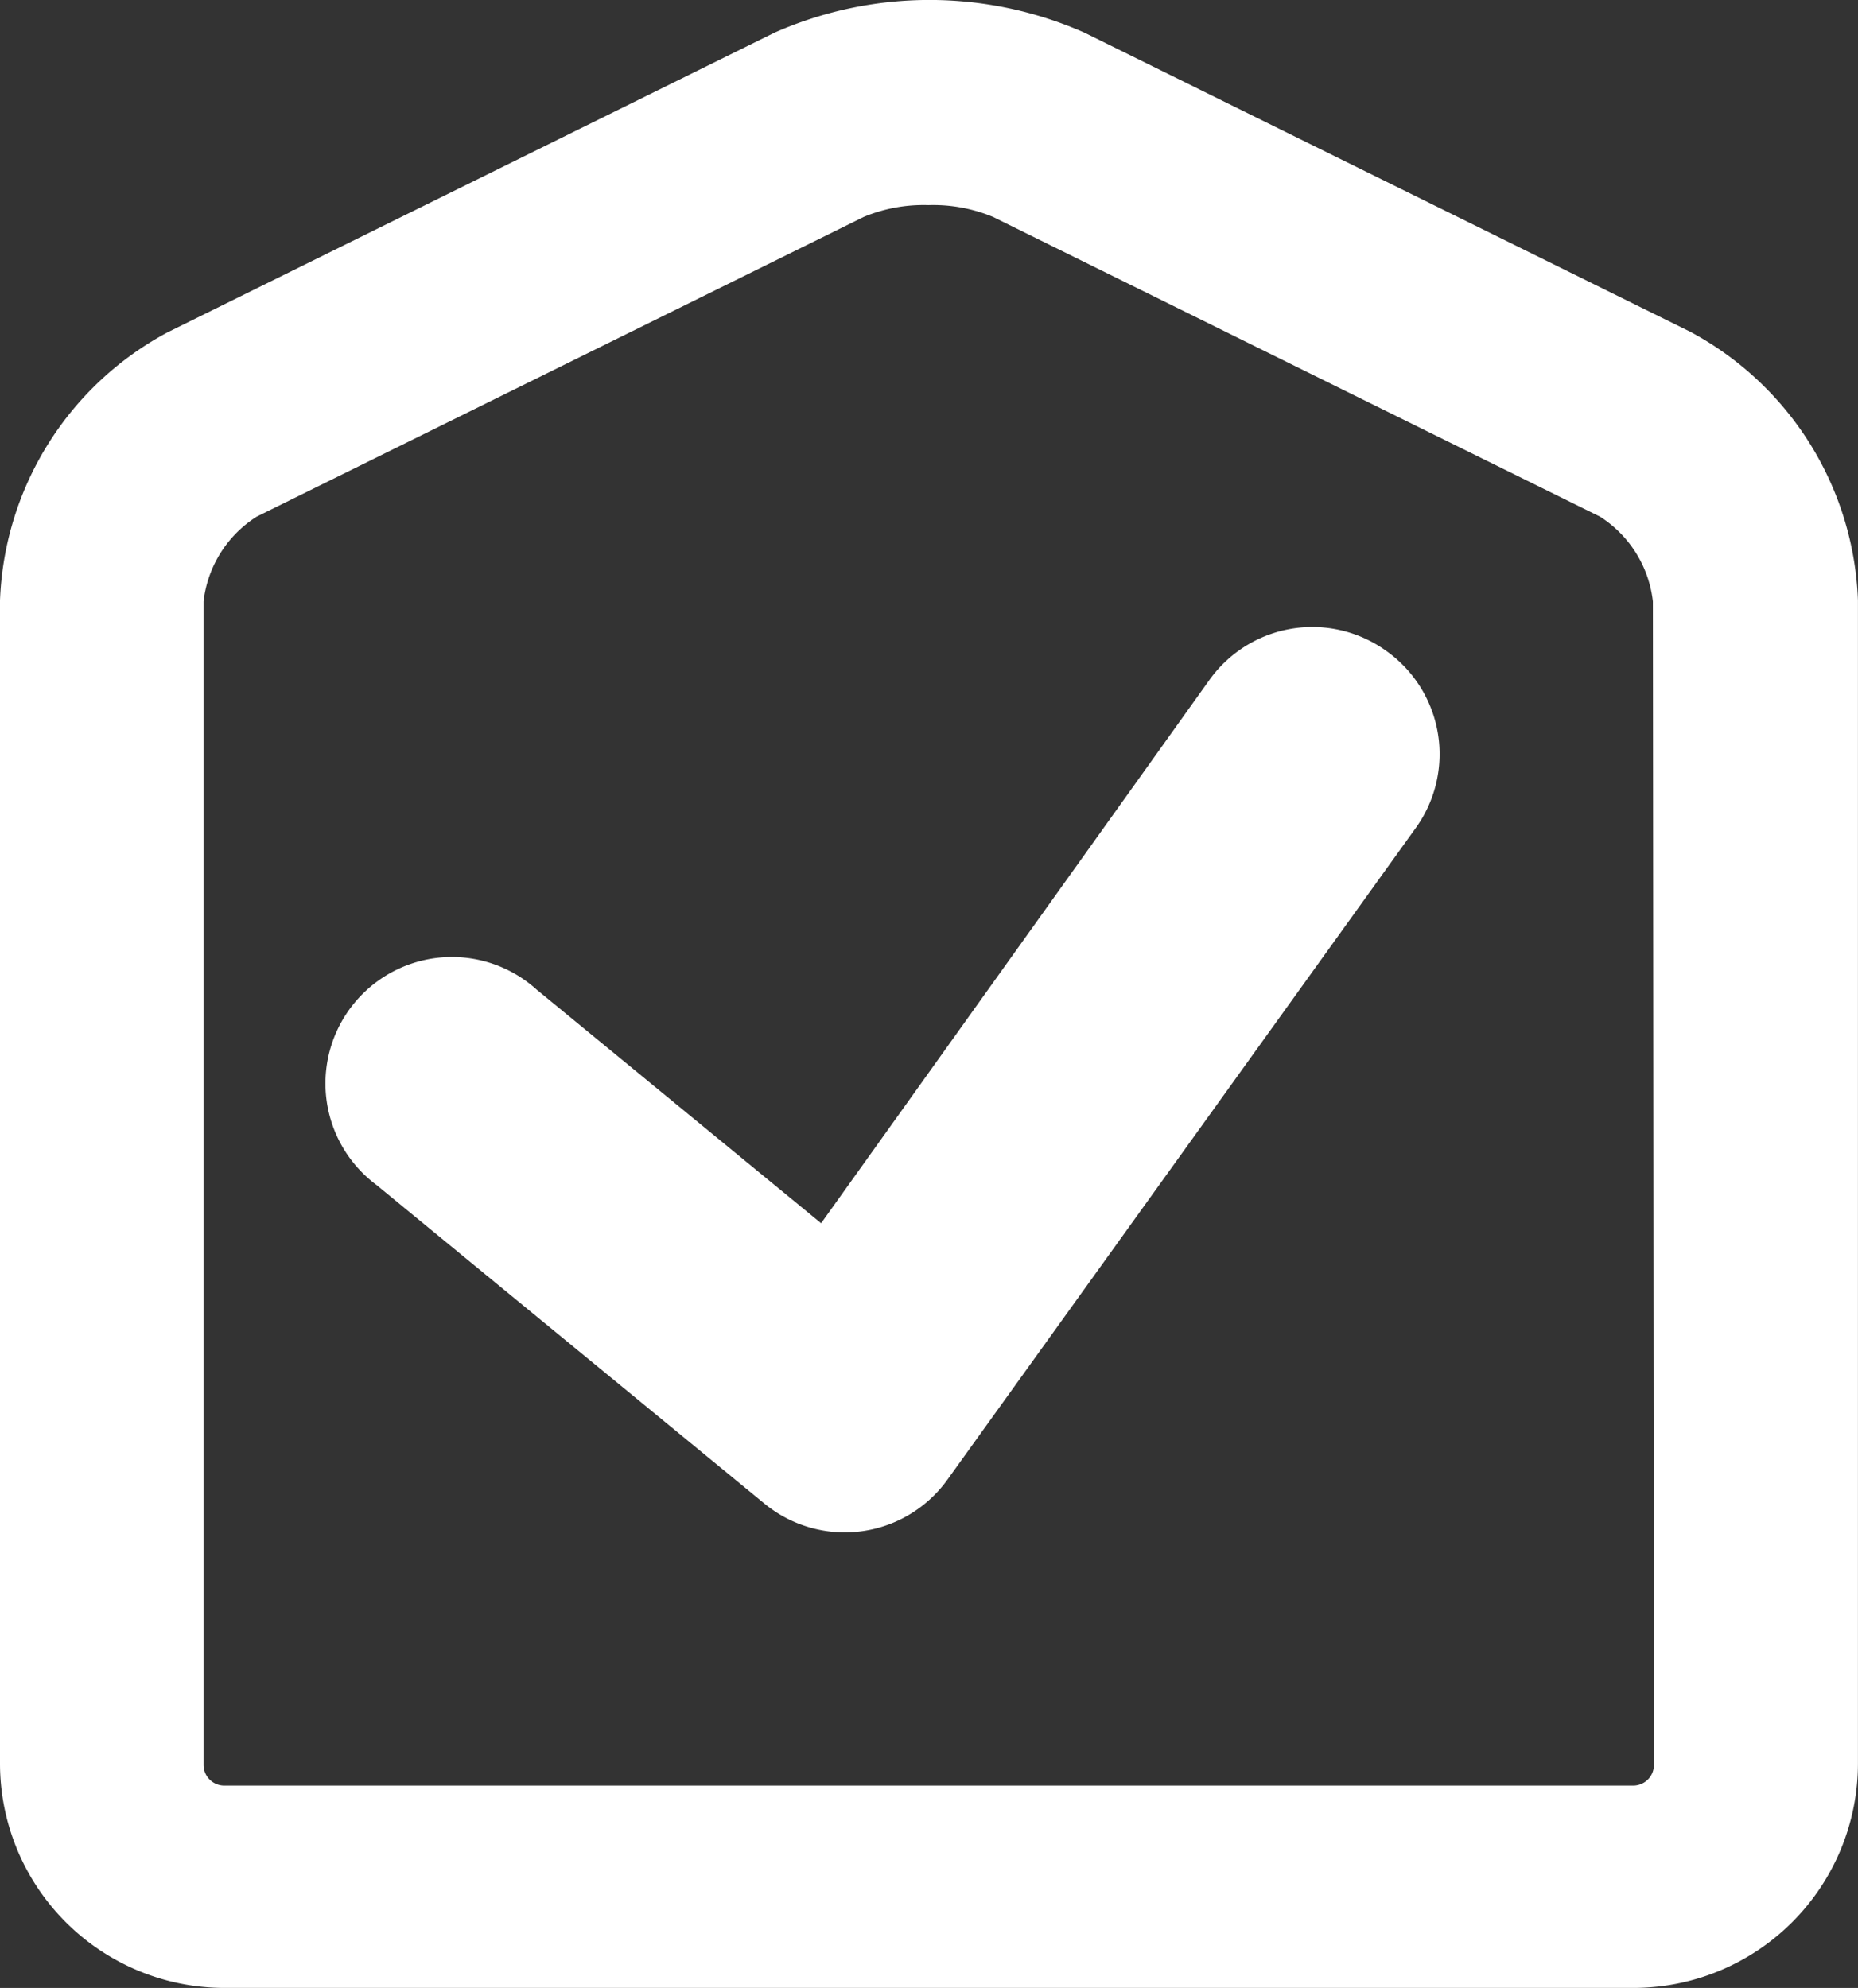
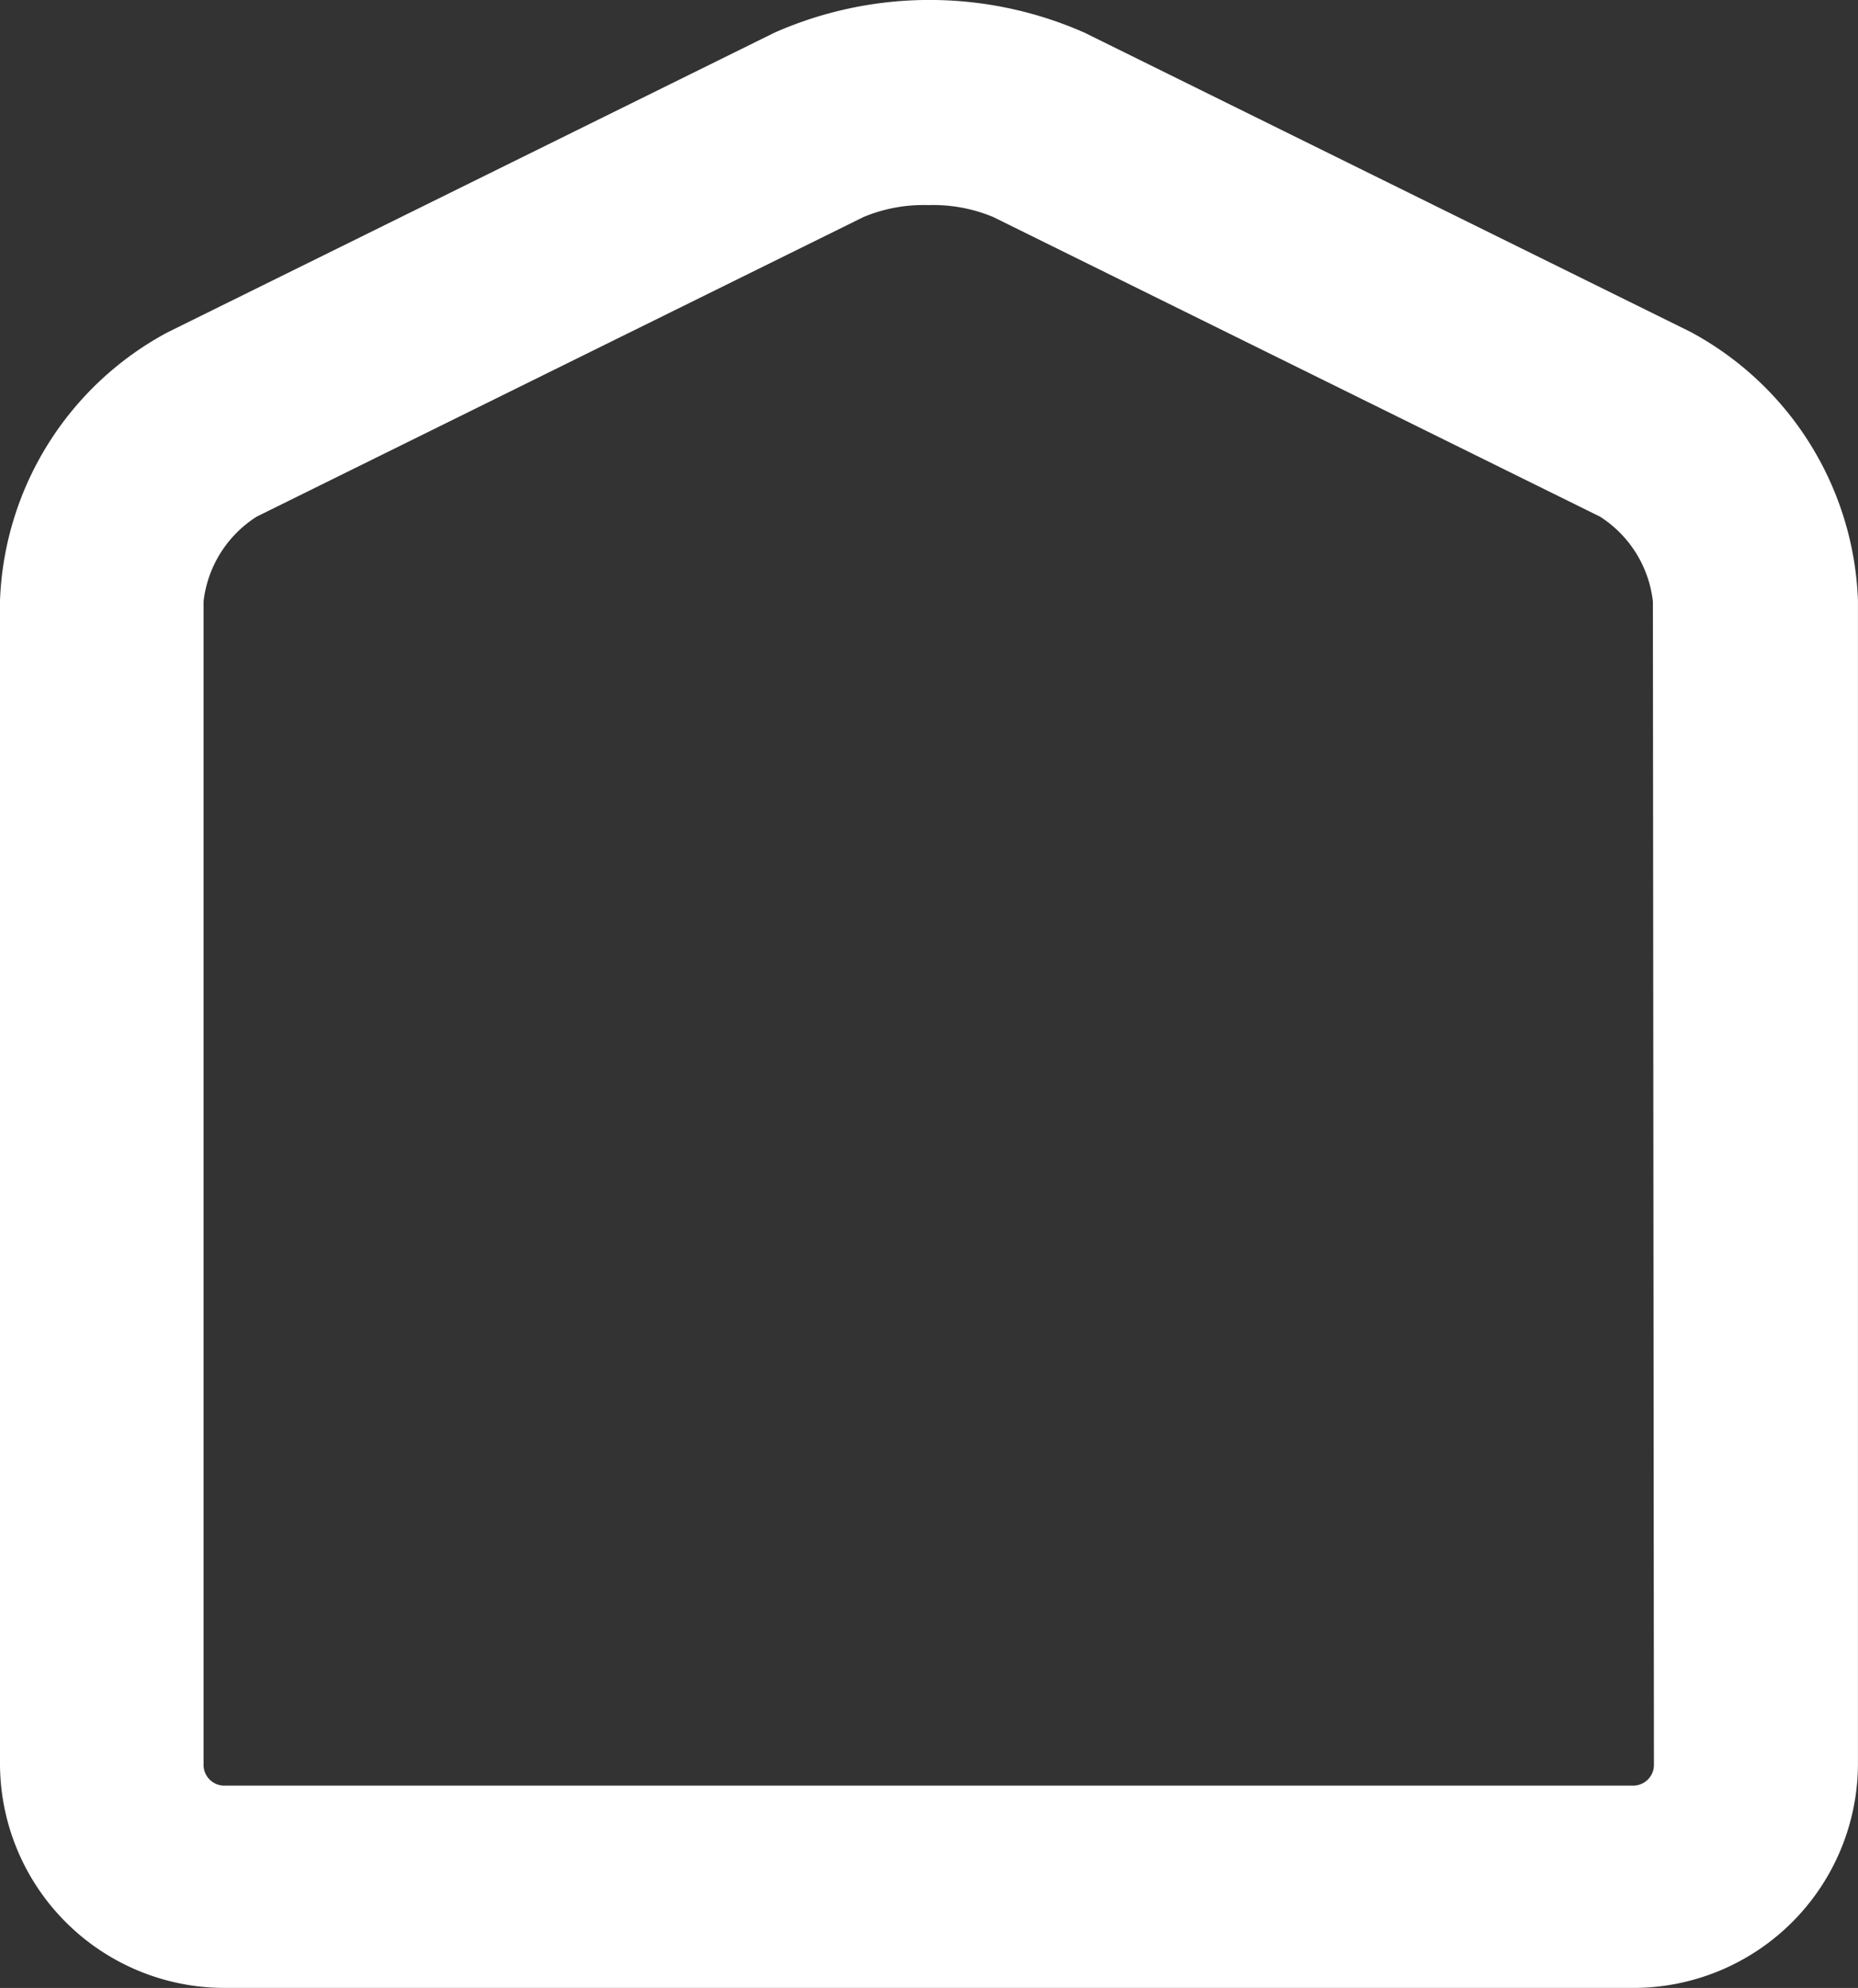
<svg xmlns="http://www.w3.org/2000/svg" width="35.836" height="38.344" viewBox="0 0 35.836 38.344">
  <rect x="0" y="0" width="35.836" height="38.344" fill="#333333" stroke="none" />
  <g id="レイヤー_2" data-name="レイヤー 2" transform="translate(0.082 0.328)">
    <g id="レイヤー_1" data-name="レイヤー 1" transform="translate(-0.082 -0.328)">
      <path id="パス_183" data-name="パス 183" d="M32.621,6.408,20.915.628a7.4,7.4,0,0,0-5.975,0L3.234,6.408A6.126,6.126,0,0,0,0,11.579V34.016a4.331,4.331,0,0,0,4.326,4.326H31.509a4.331,4.331,0,0,0,4.326-4.326V11.579a6.131,6.131,0,0,0-3.214-5.17ZM31.9,34.04a.4.4,0,0,1-.4.4H4.326a.4.4,0,0,1-.4-.4V11.6A2.239,2.239,0,0,1,4.951,9.964l11.706-5.78a3.009,3.009,0,0,1,1.249-.229,3.009,3.009,0,0,1,1.249.229L30.86,9.964A2.239,2.239,0,0,1,31.88,11.6Z" transform="translate(0 0.001)" fill="#fff" />
-       <path id="パス_184" data-name="パス 184" d="M33.334,25.255a2.439,2.439,0,0,0-3.414.561L22.432,36.293l-5.487-4.507a2.439,2.439,0,1,0-3.092,3.766l7.5,6.16a2.439,2.439,0,0,0,3.526-.488l9.033-12.57A2.439,2.439,0,0,0,33.334,25.255Z" transform="translate(-6.595 -12.699)" fill="#fff" />
    </g>
  </g>
</svg>